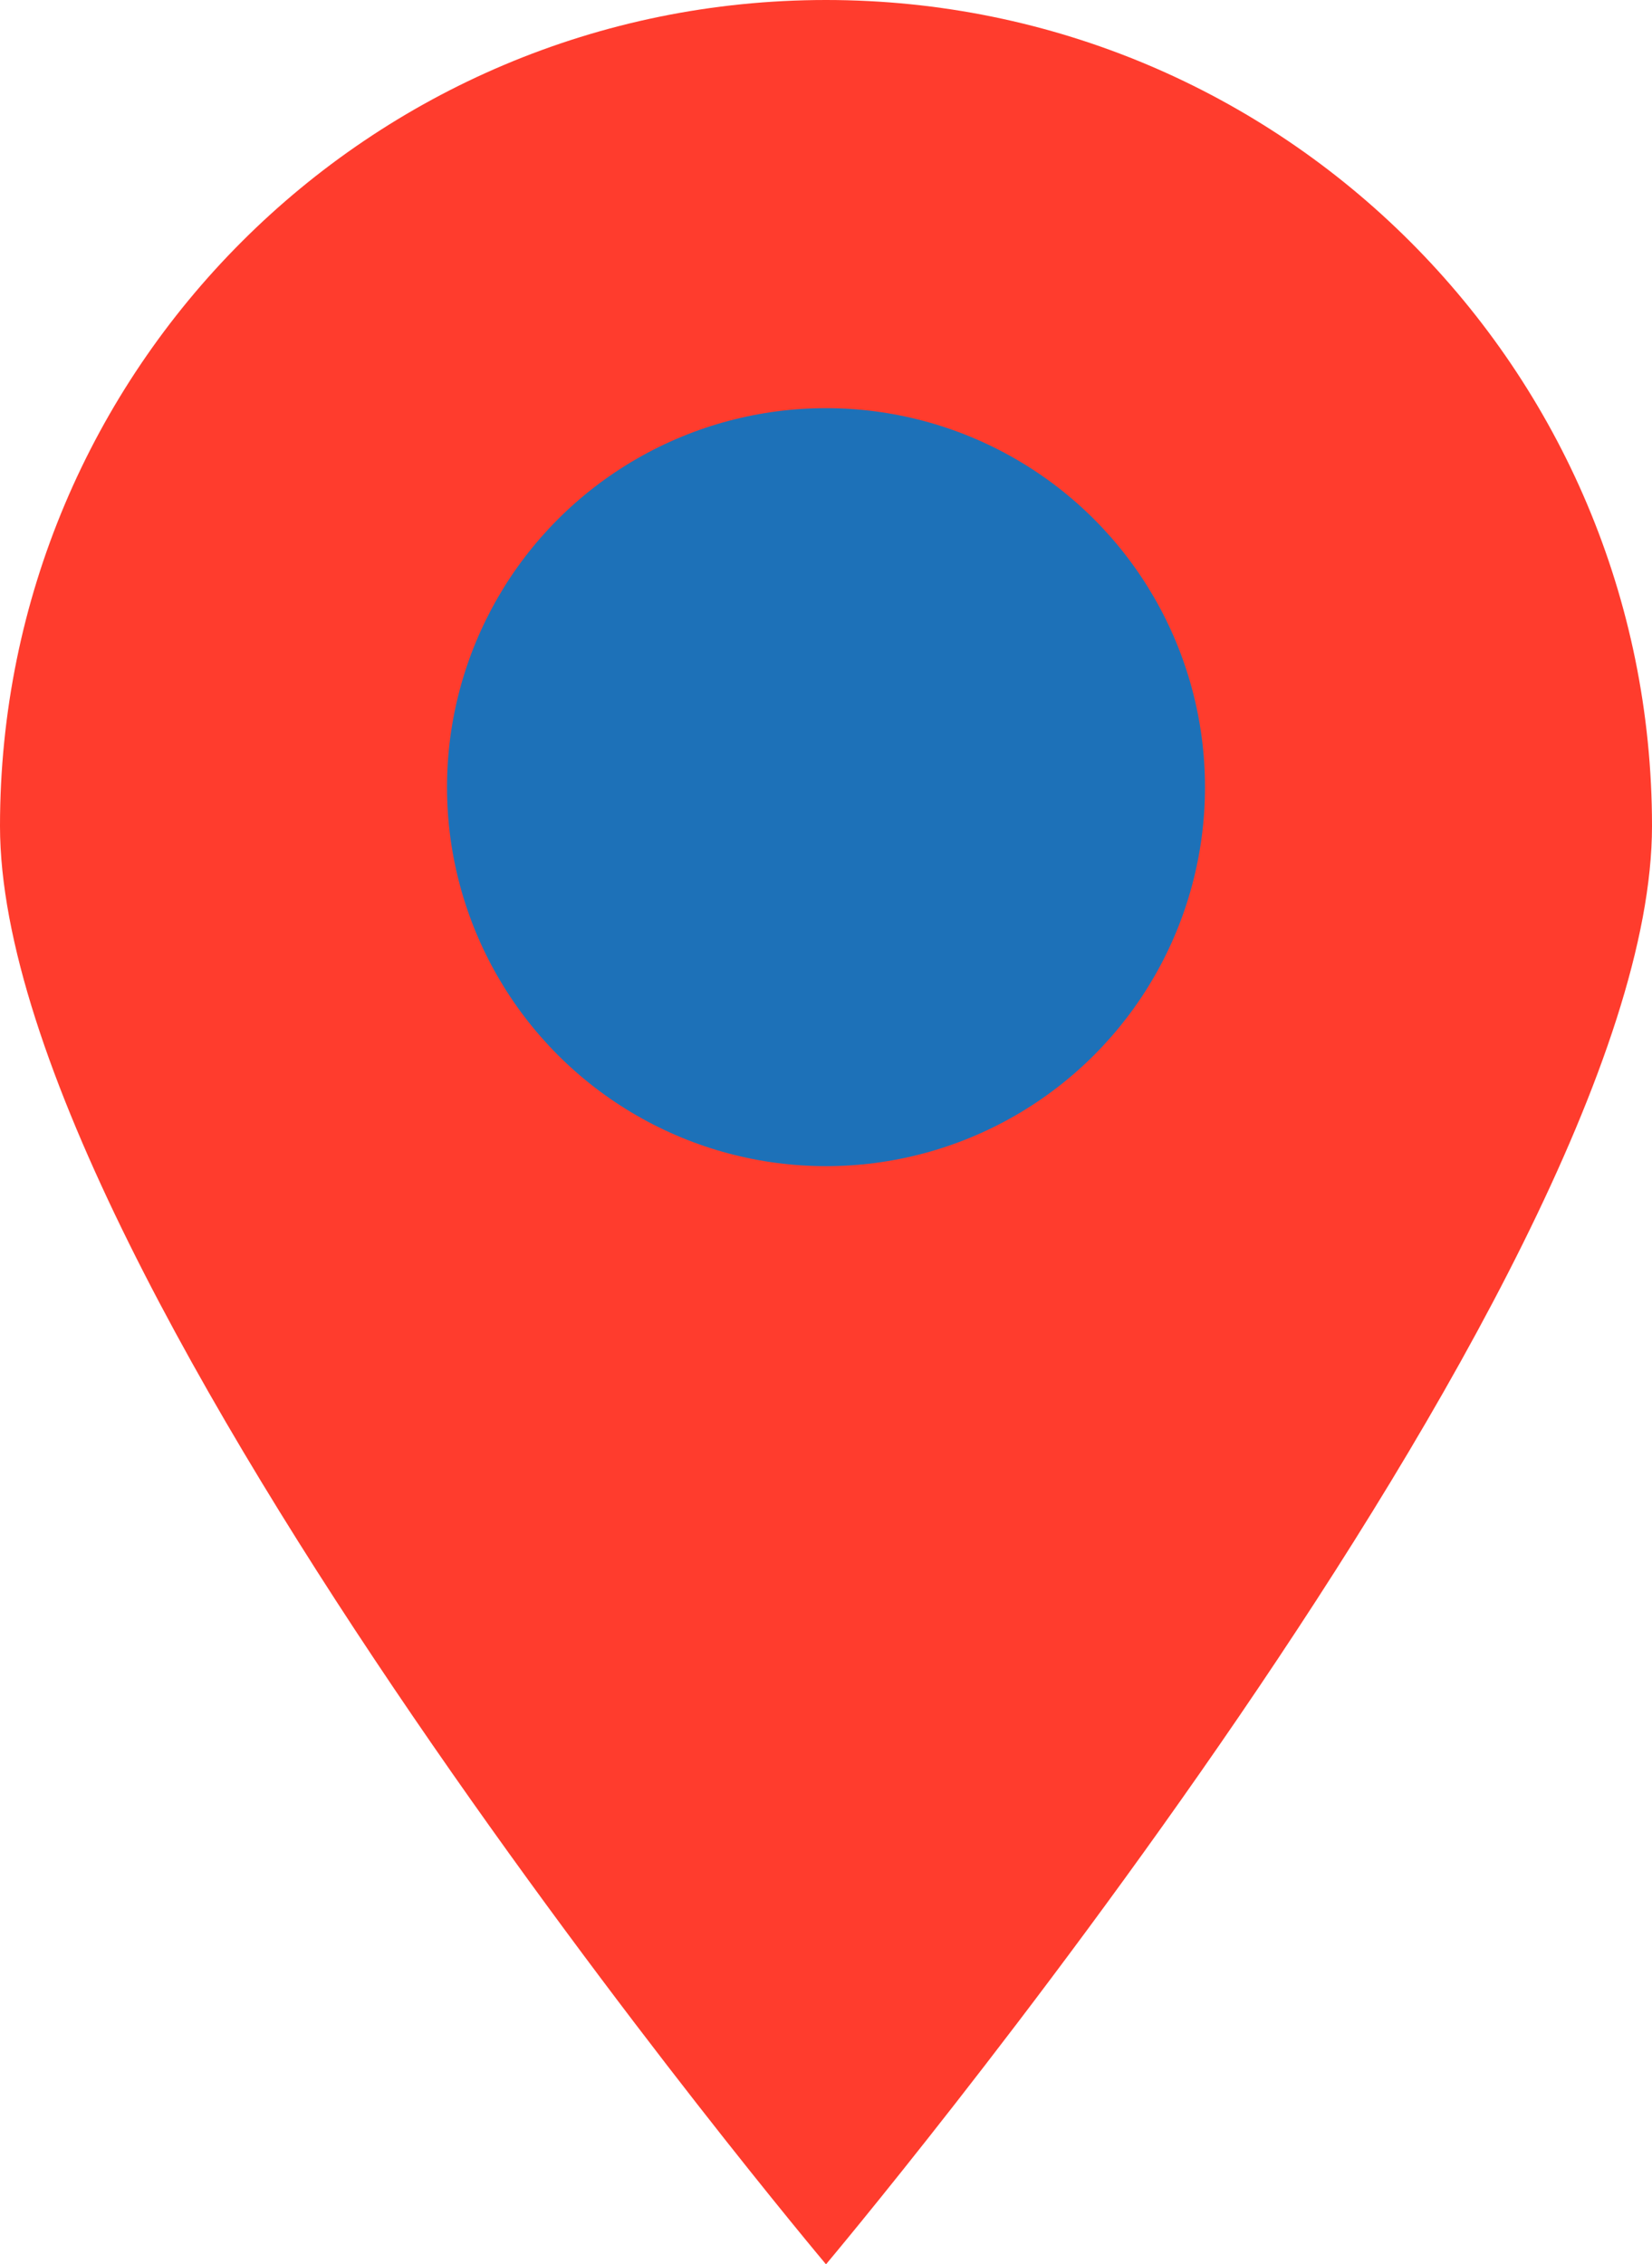
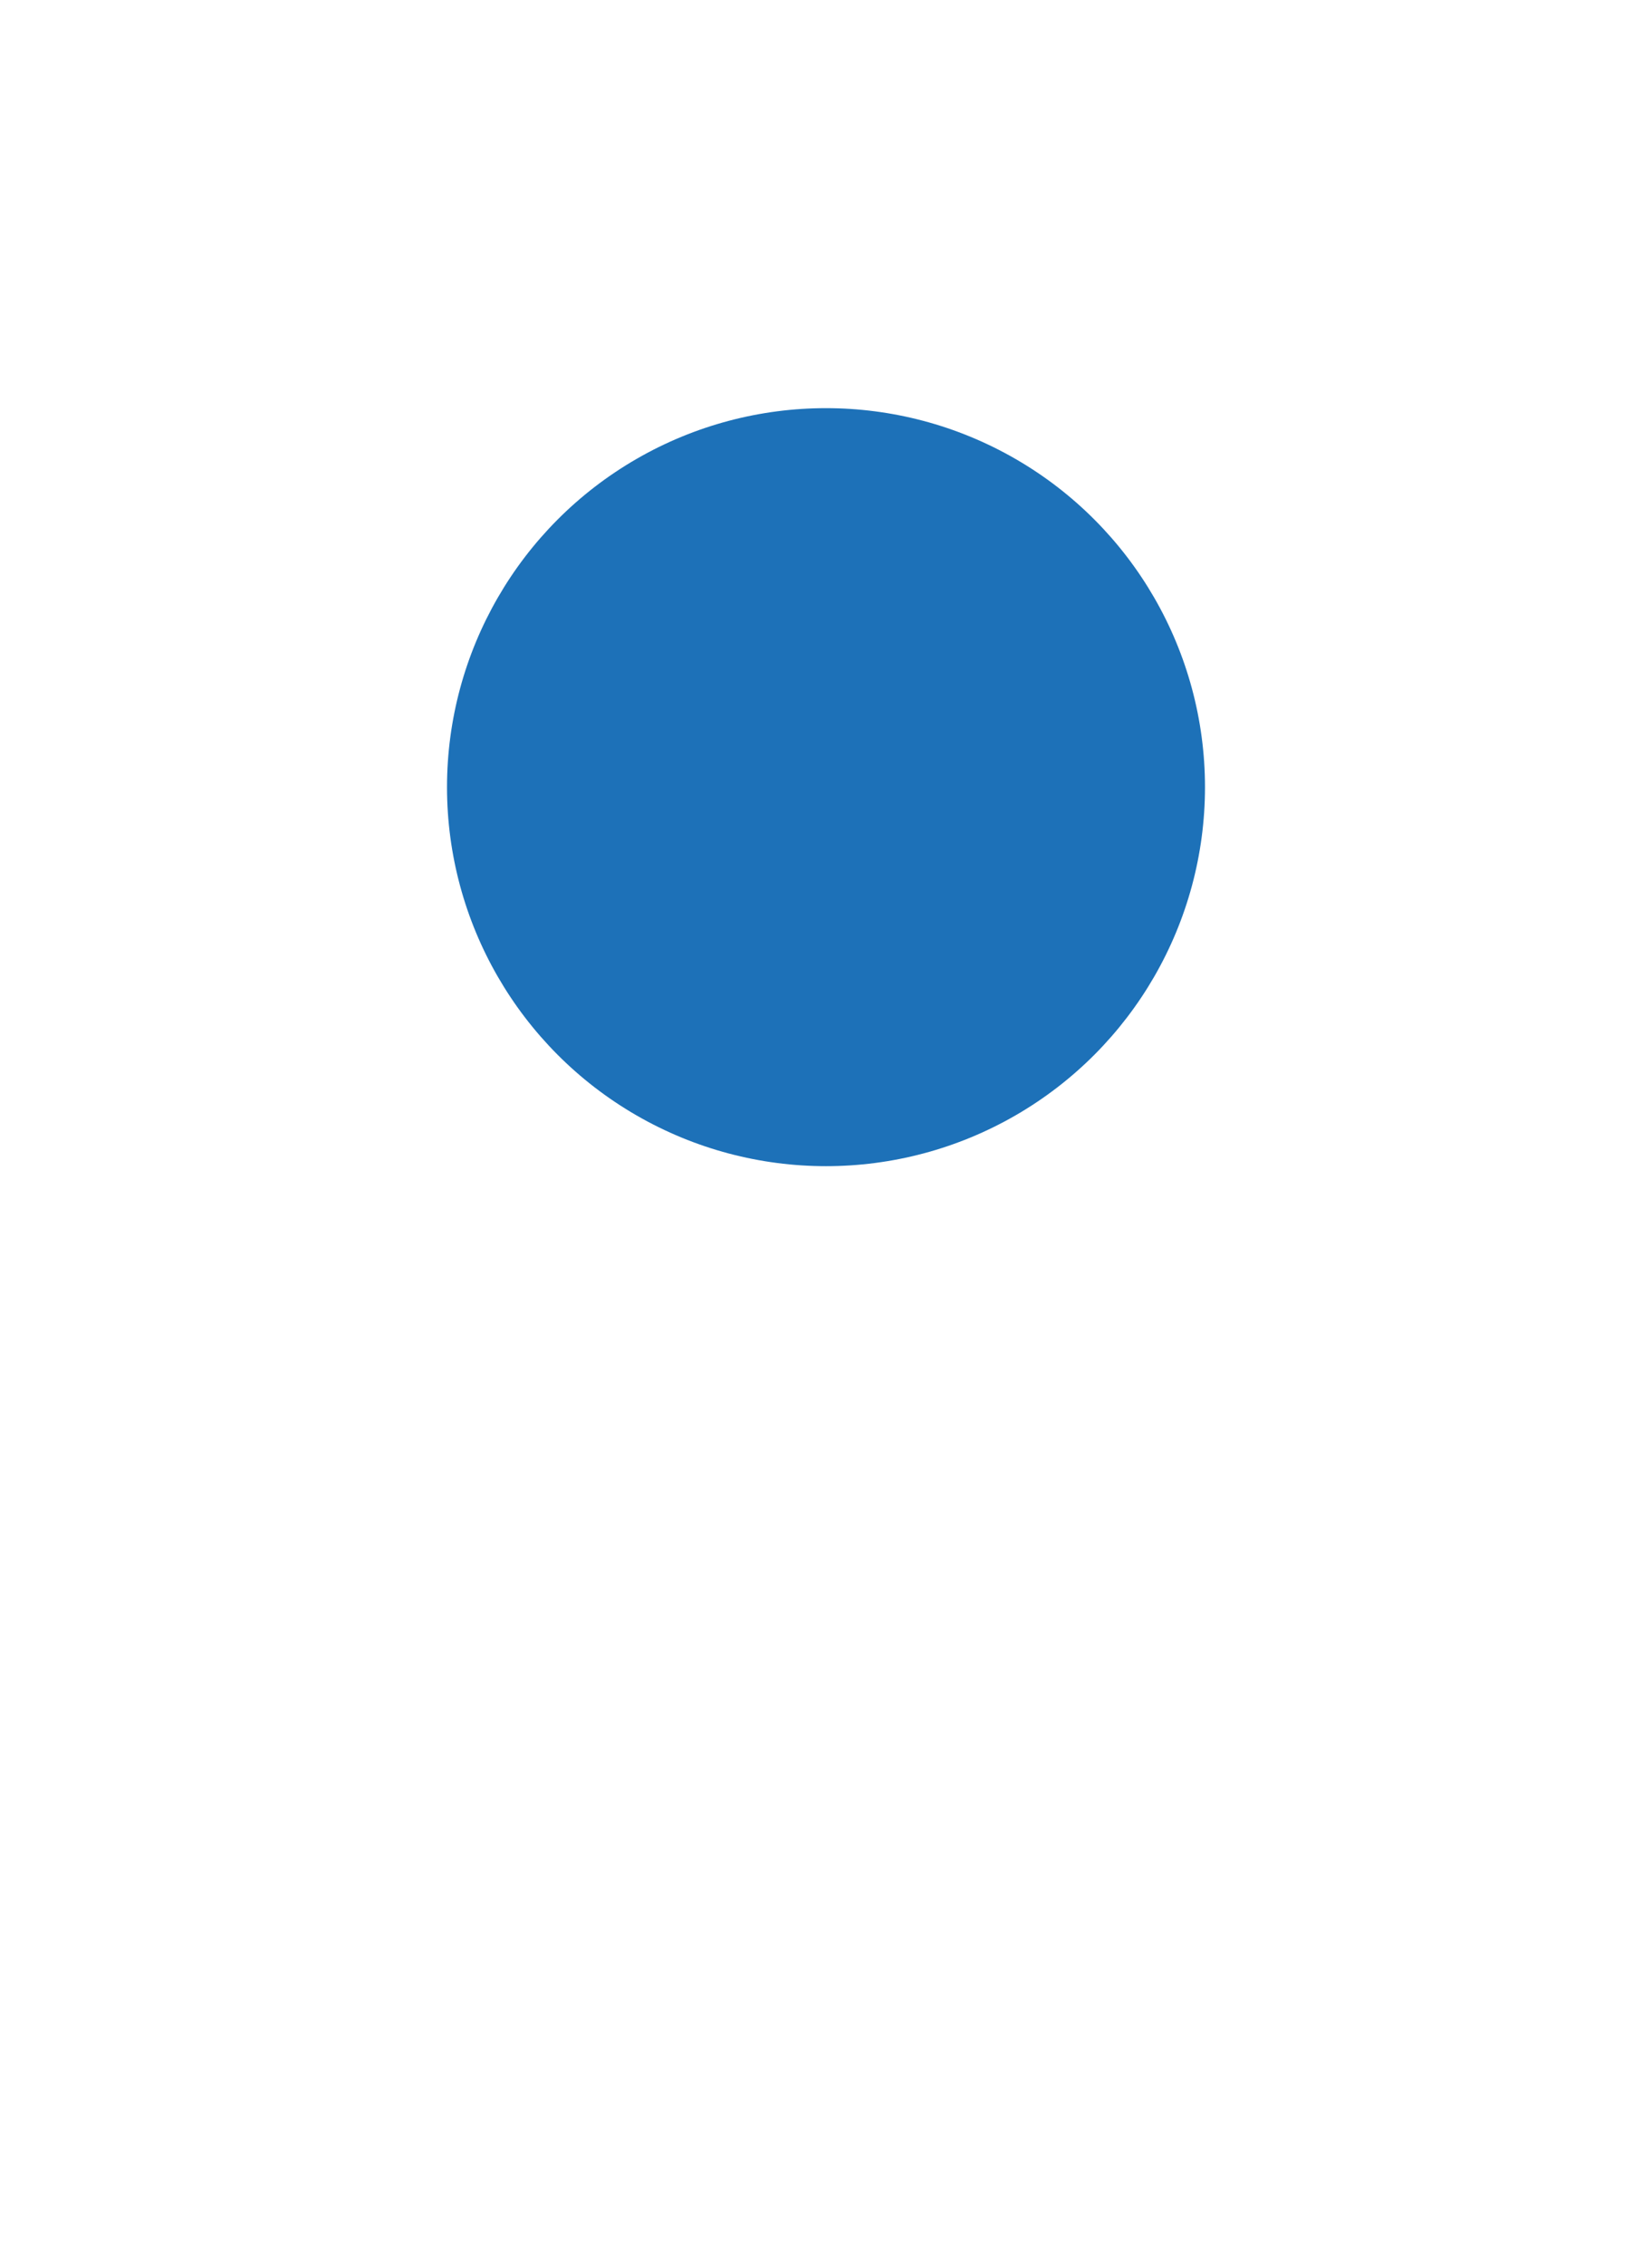
<svg xmlns="http://www.w3.org/2000/svg" xmlns:ns1="http://sodipodi.sourceforge.net/DTD/sodipodi-0.dtd" xmlns:ns2="http://www.inkscape.org/namespaces/inkscape" version="1.1" id="Ebene_1" x="0px" y="0px" viewBox="0 0 34 46.6" xml:space="preserve" ns1:docname="Pin_Wissen_2-fbg.svg" width="34" height="46.6" ns2:version="1.2.2 (b0a84865, 2022-12-01)">
  <defs id="defs35" />
  <ns1:namedview id="namedview33" pagecolor="#ffffff" bordercolor="#666666" borderopacity="1.0" ns2:showpageshadow="2" ns2:pageopacity="0.0" ns2:pagecheckerboard="0" ns2:deskcolor="#d1d1d1" showgrid="false" ns2:zoom="1.3874191" ns2:cx="16.217162" ns2:cy="15.136017" ns2:window-width="727" ns2:window-height="480" ns2:window-x="0" ns2:window-y="25" ns2:window-maximized="0" ns2:current-layer="Ebene_1" />
  <style type="text/css" id="style26">
	.st0{fill:#FF3C2D;}
	.st1{fill:#1D71B8;}
</style>
-   <path class="st0" d="M 17,46.6 C 17,46.6 34,26.4 34,17 34,7.6 26.4,0 17,0 7.6,0 0,7.6 0,17 0,26.4 17,46.6 17,46.6" id="path28" />
  <circle class="st1" cx="17" cy="16.2" r="7.8" id="circle30" />
</svg>